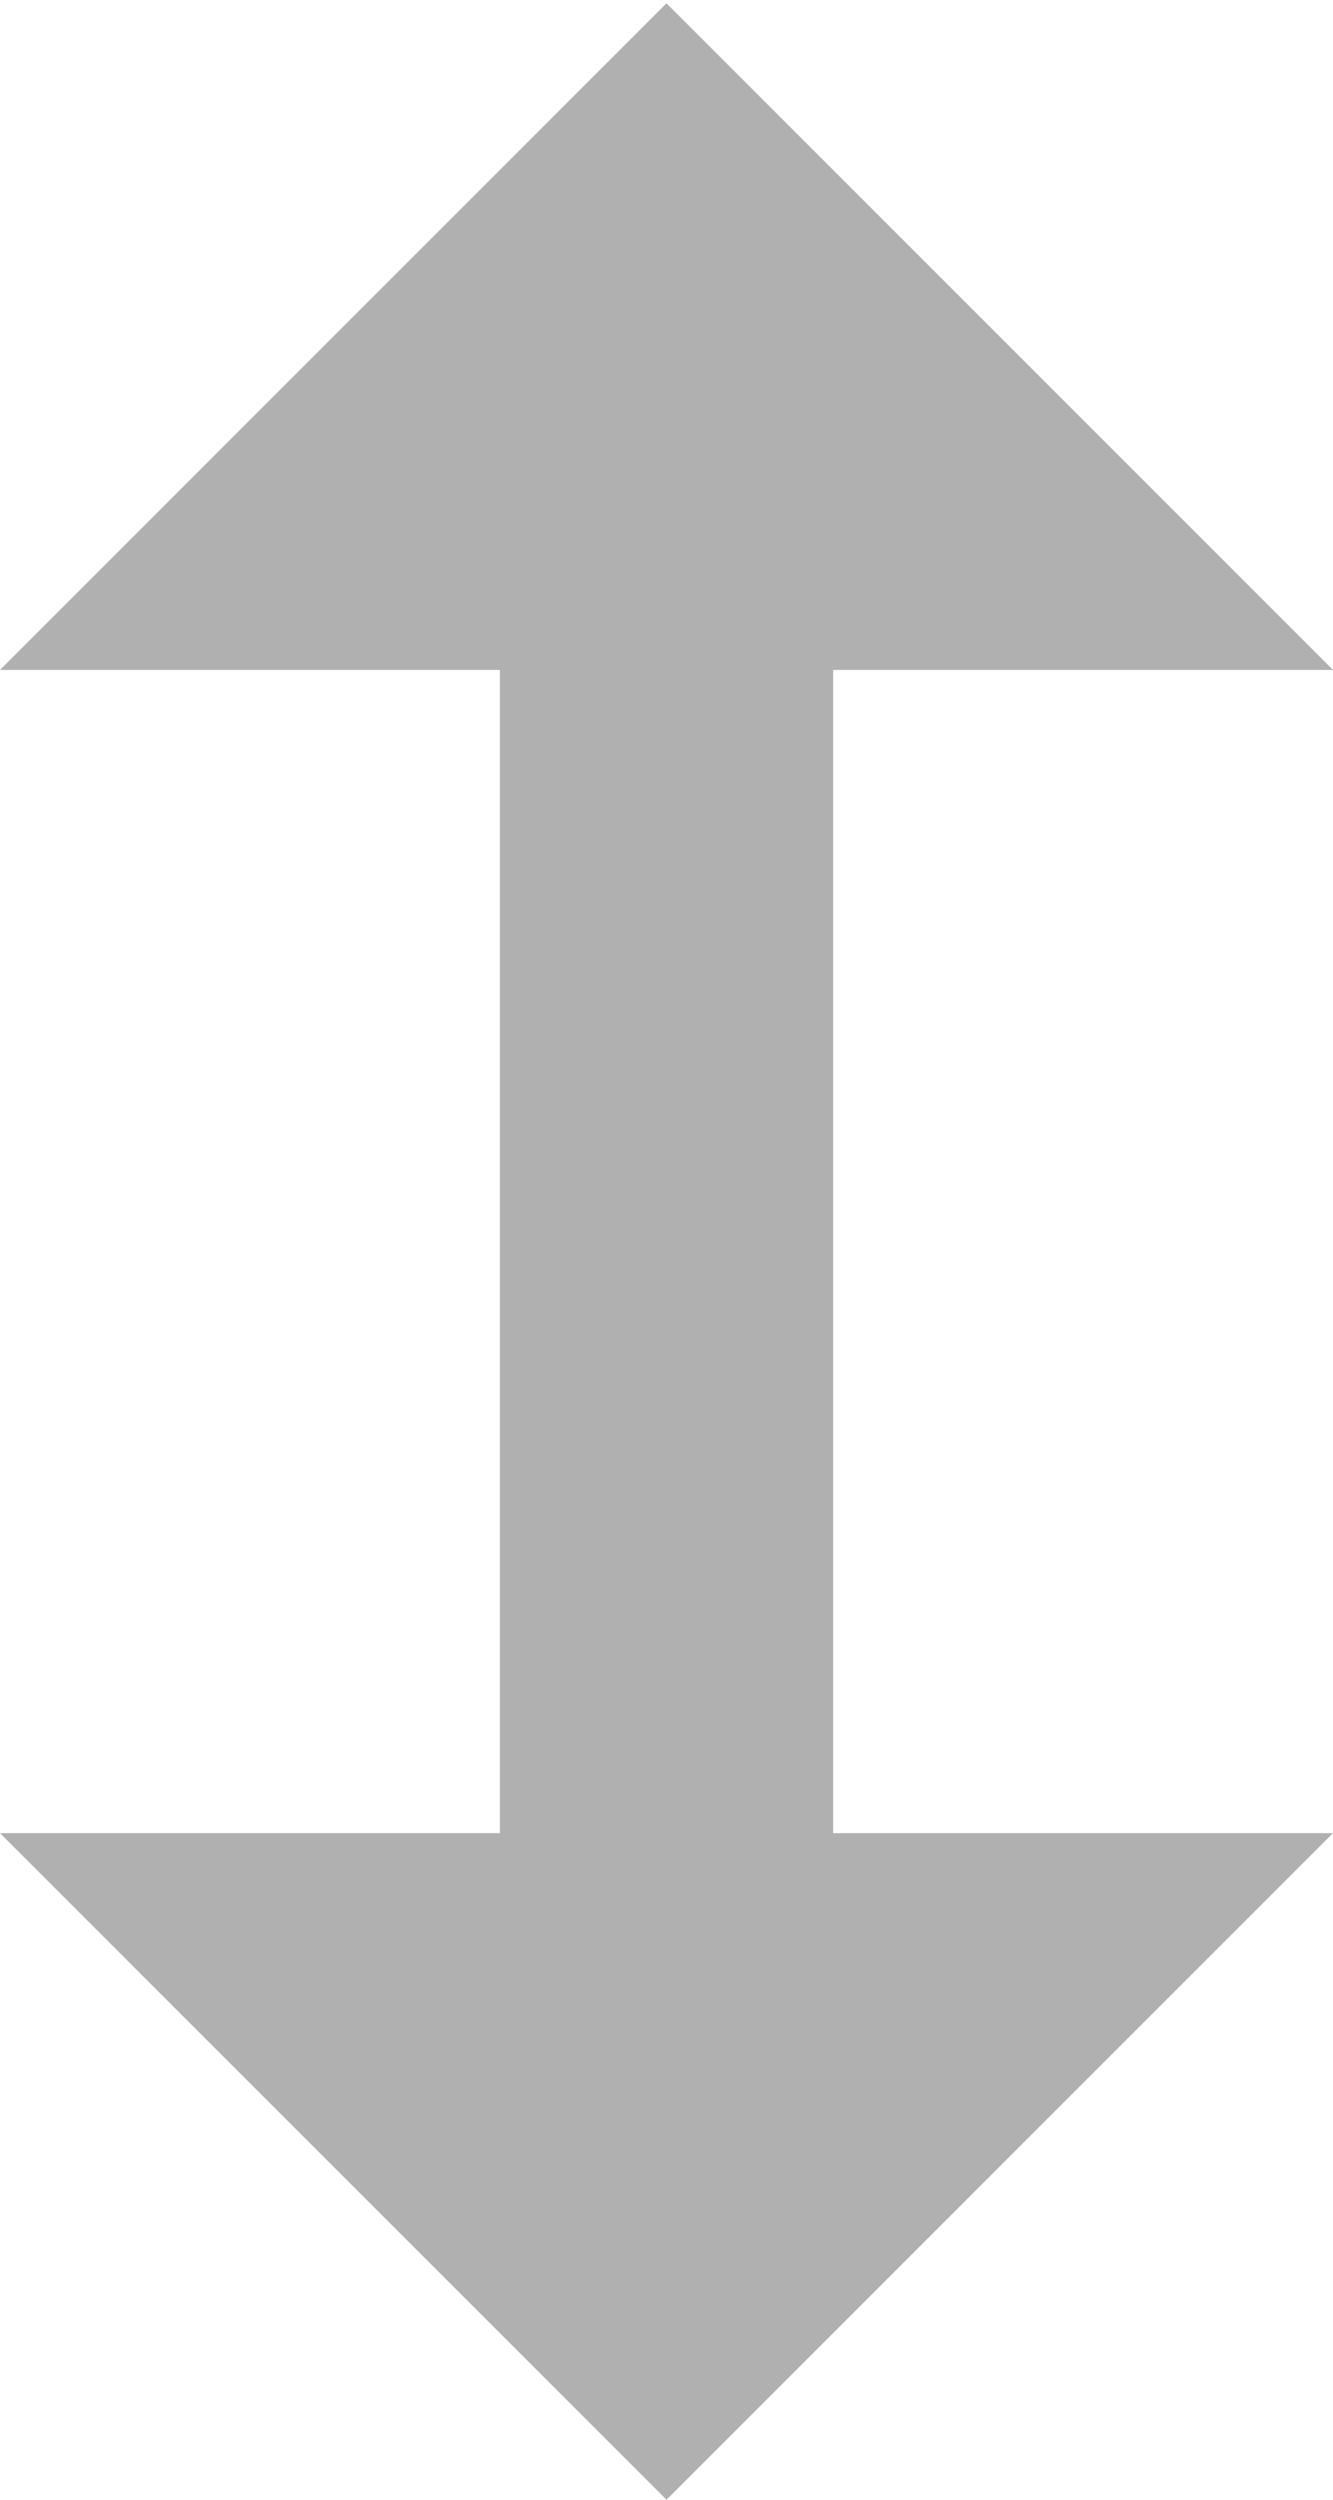
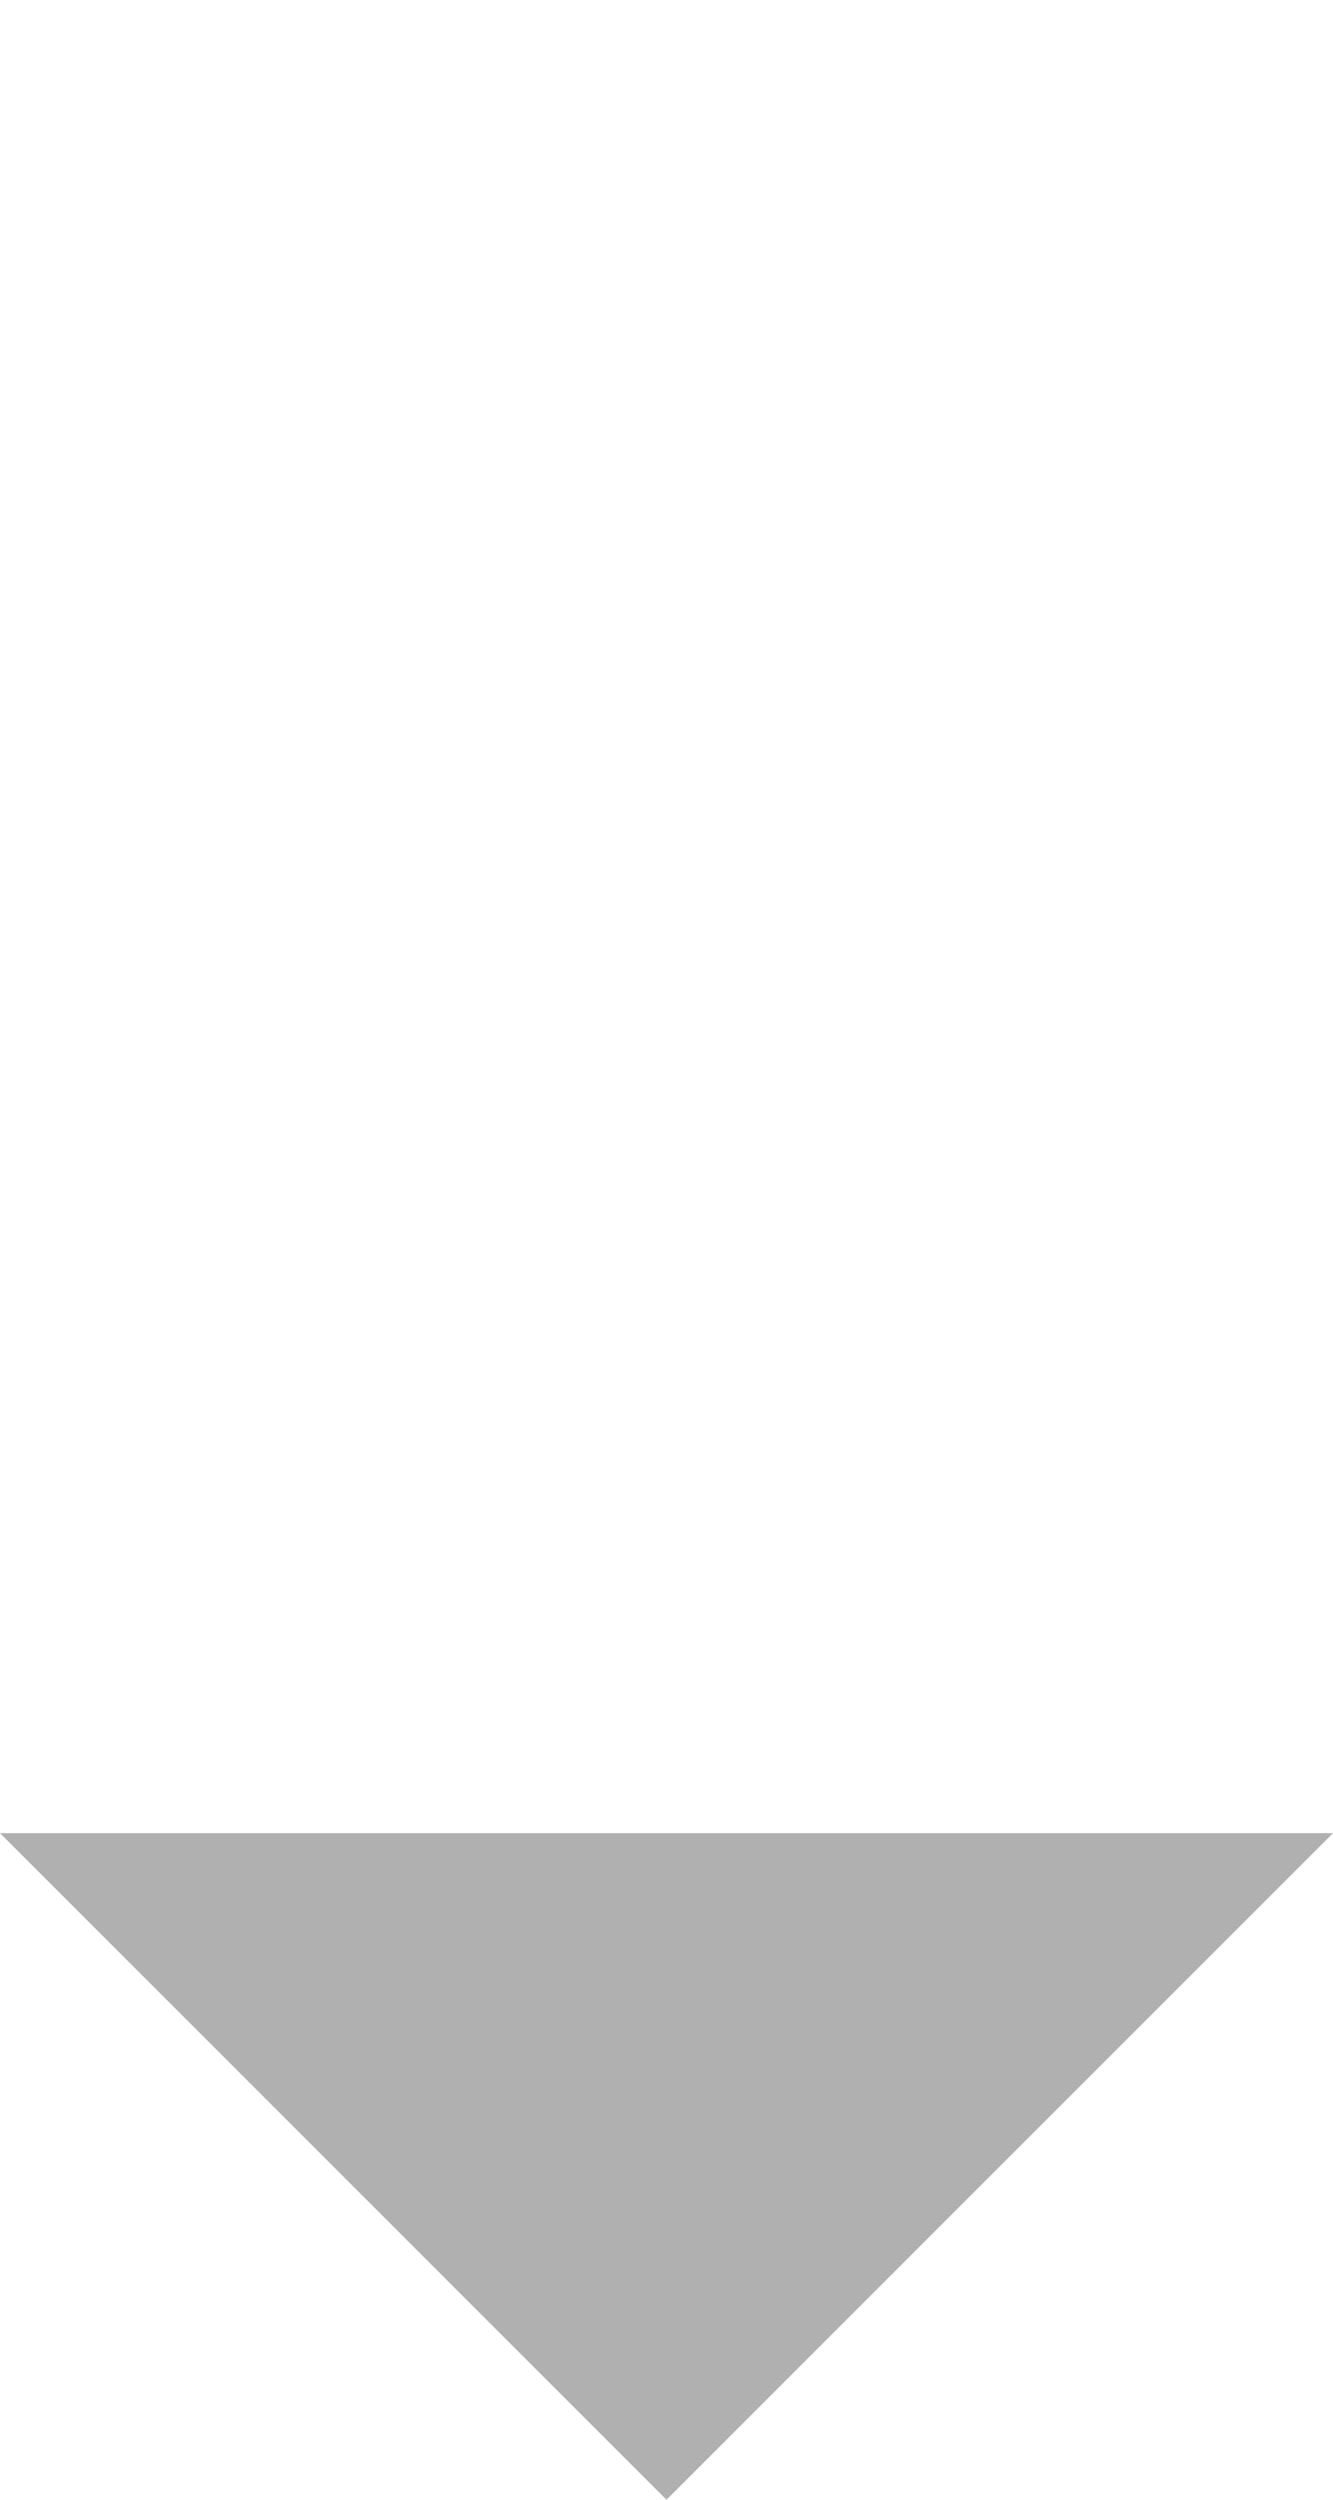
<svg xmlns="http://www.w3.org/2000/svg" id="_レイヤー_1" viewBox="0 0 16 30">
  <defs>
    <style>.cls-1{fill:none;stroke:#b0b0b0;stroke-width:4px;}.cls-2{fill:#b0b0b0;stroke-width:0px;}</style>
  </defs>
-   <line class="cls-1" x1="8" y1="6" x2="8" y2="24" />
-   <polygon class="cls-2" points="8 .04 0 8.04 16 8.04 8 .04" />
  <polygon class="cls-2" points="0 22 8 30 16 22 0 22" />
</svg>